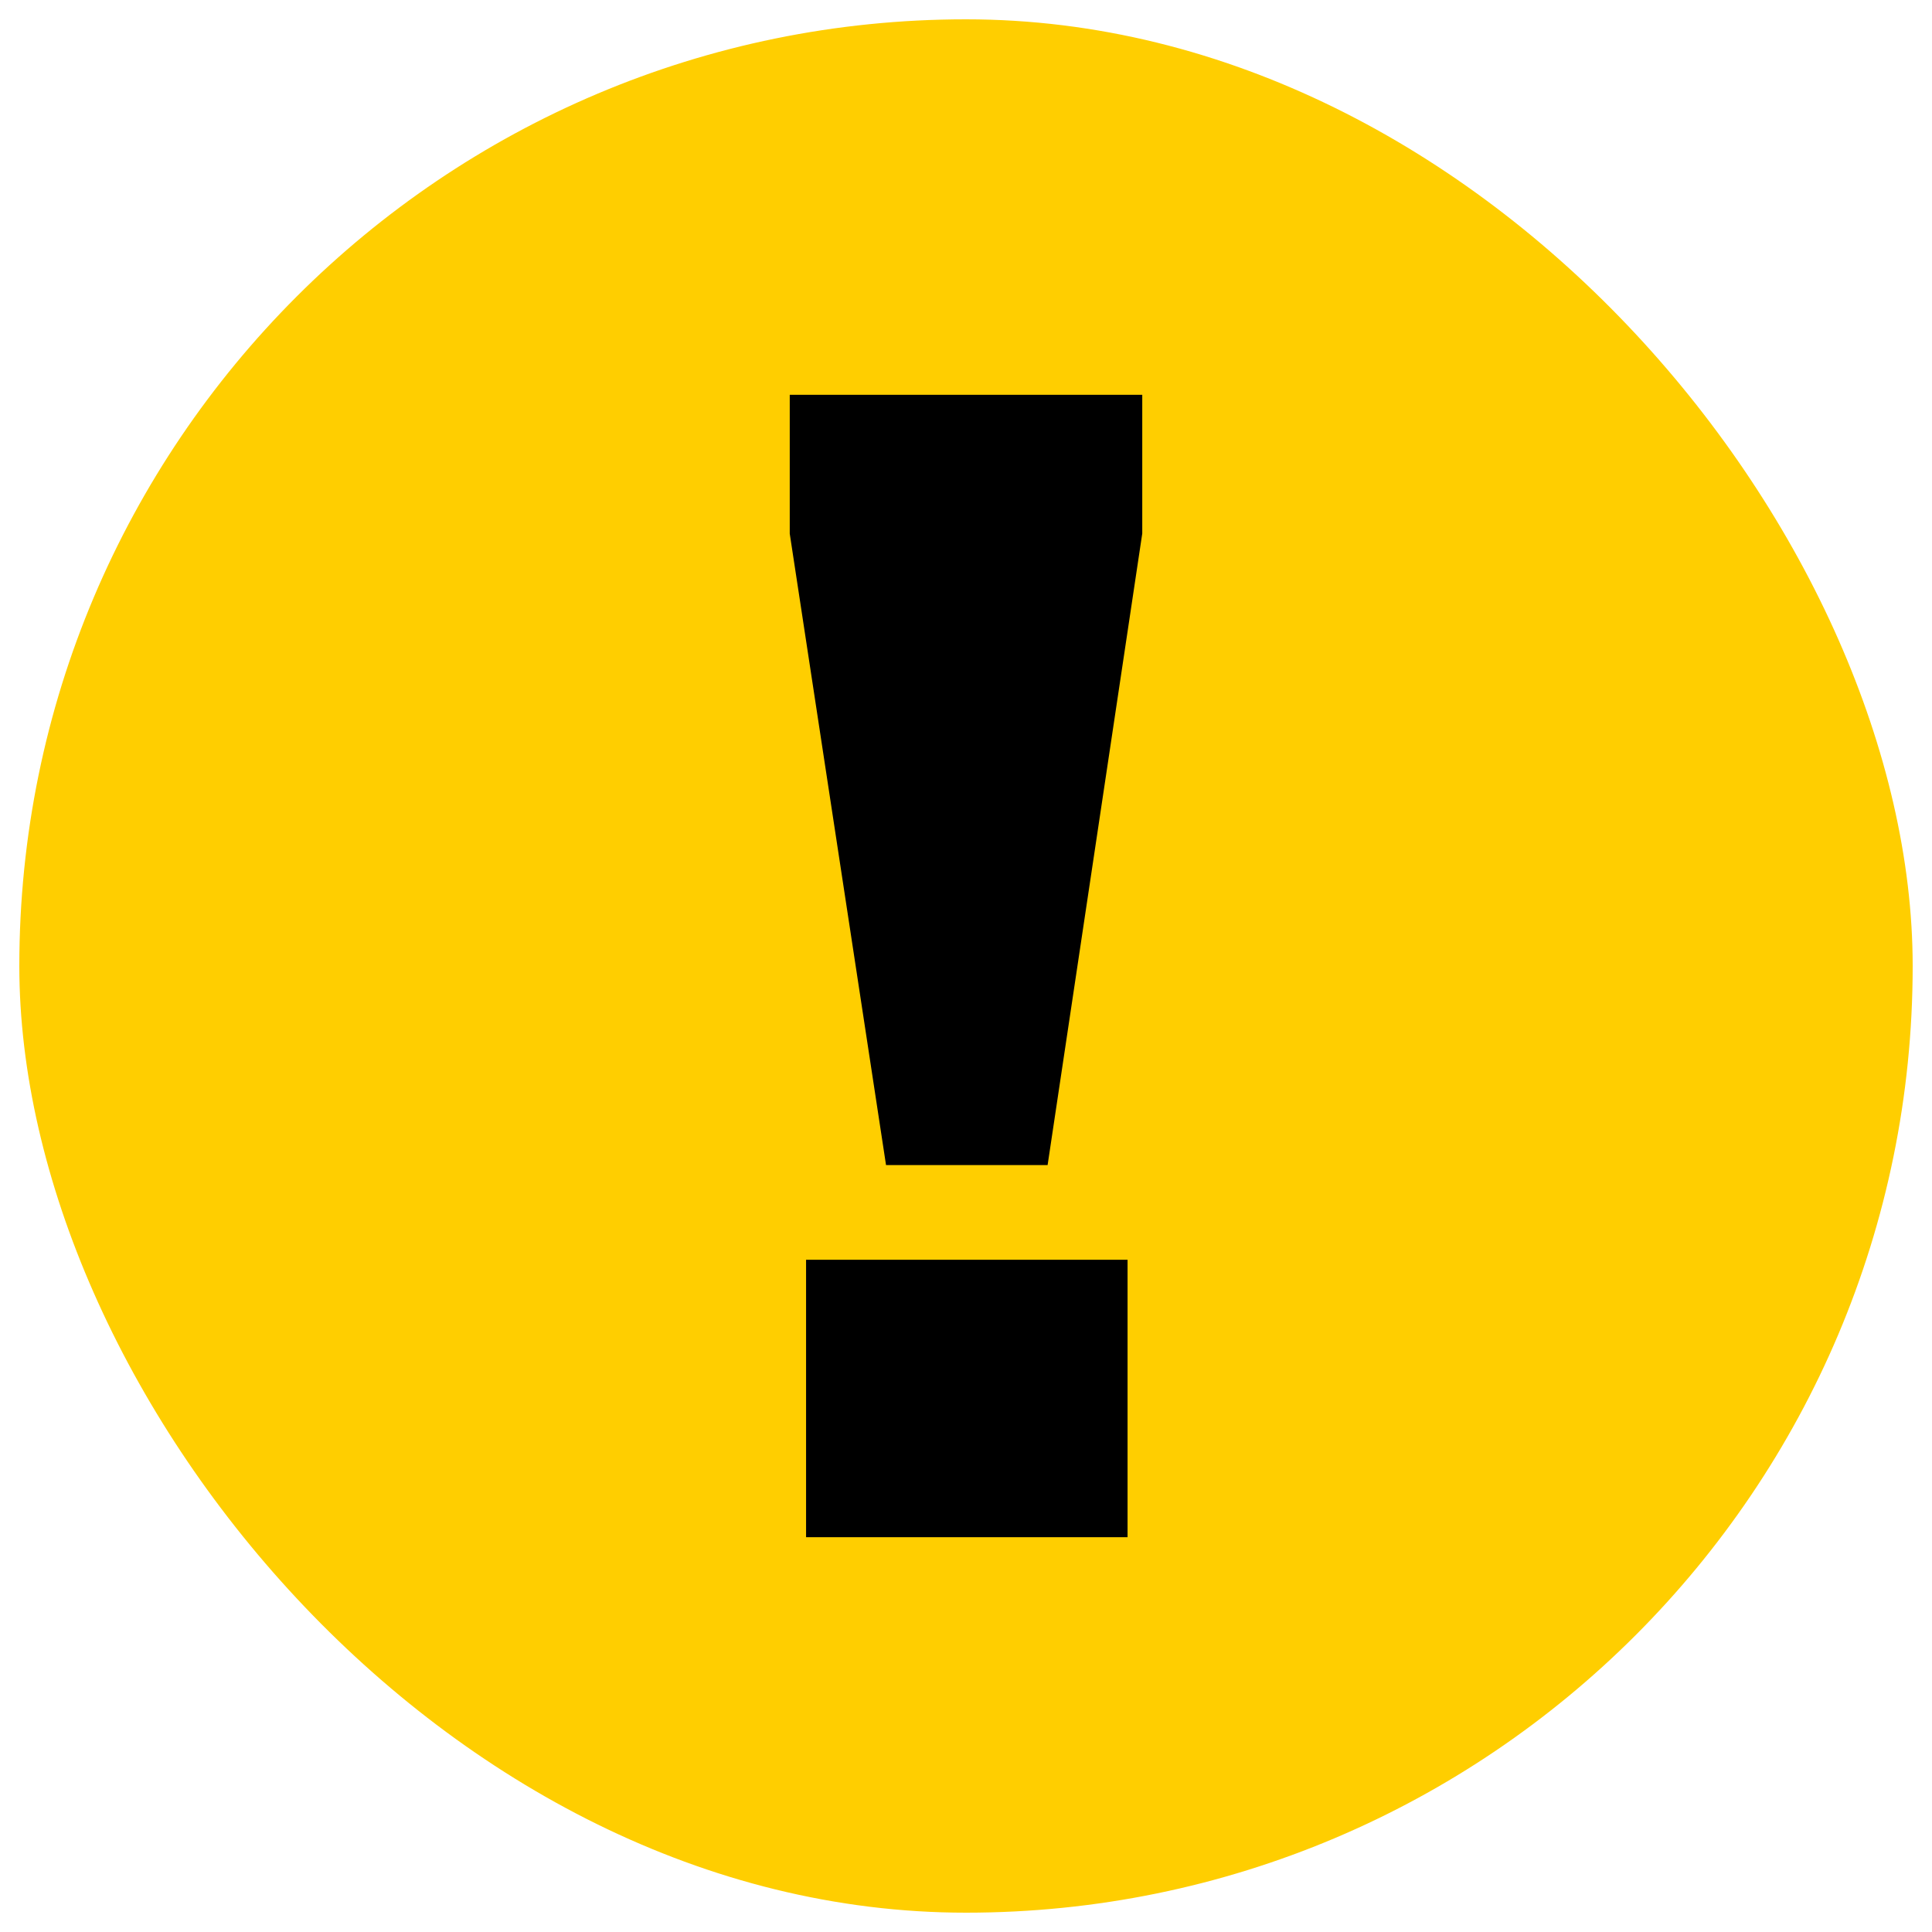
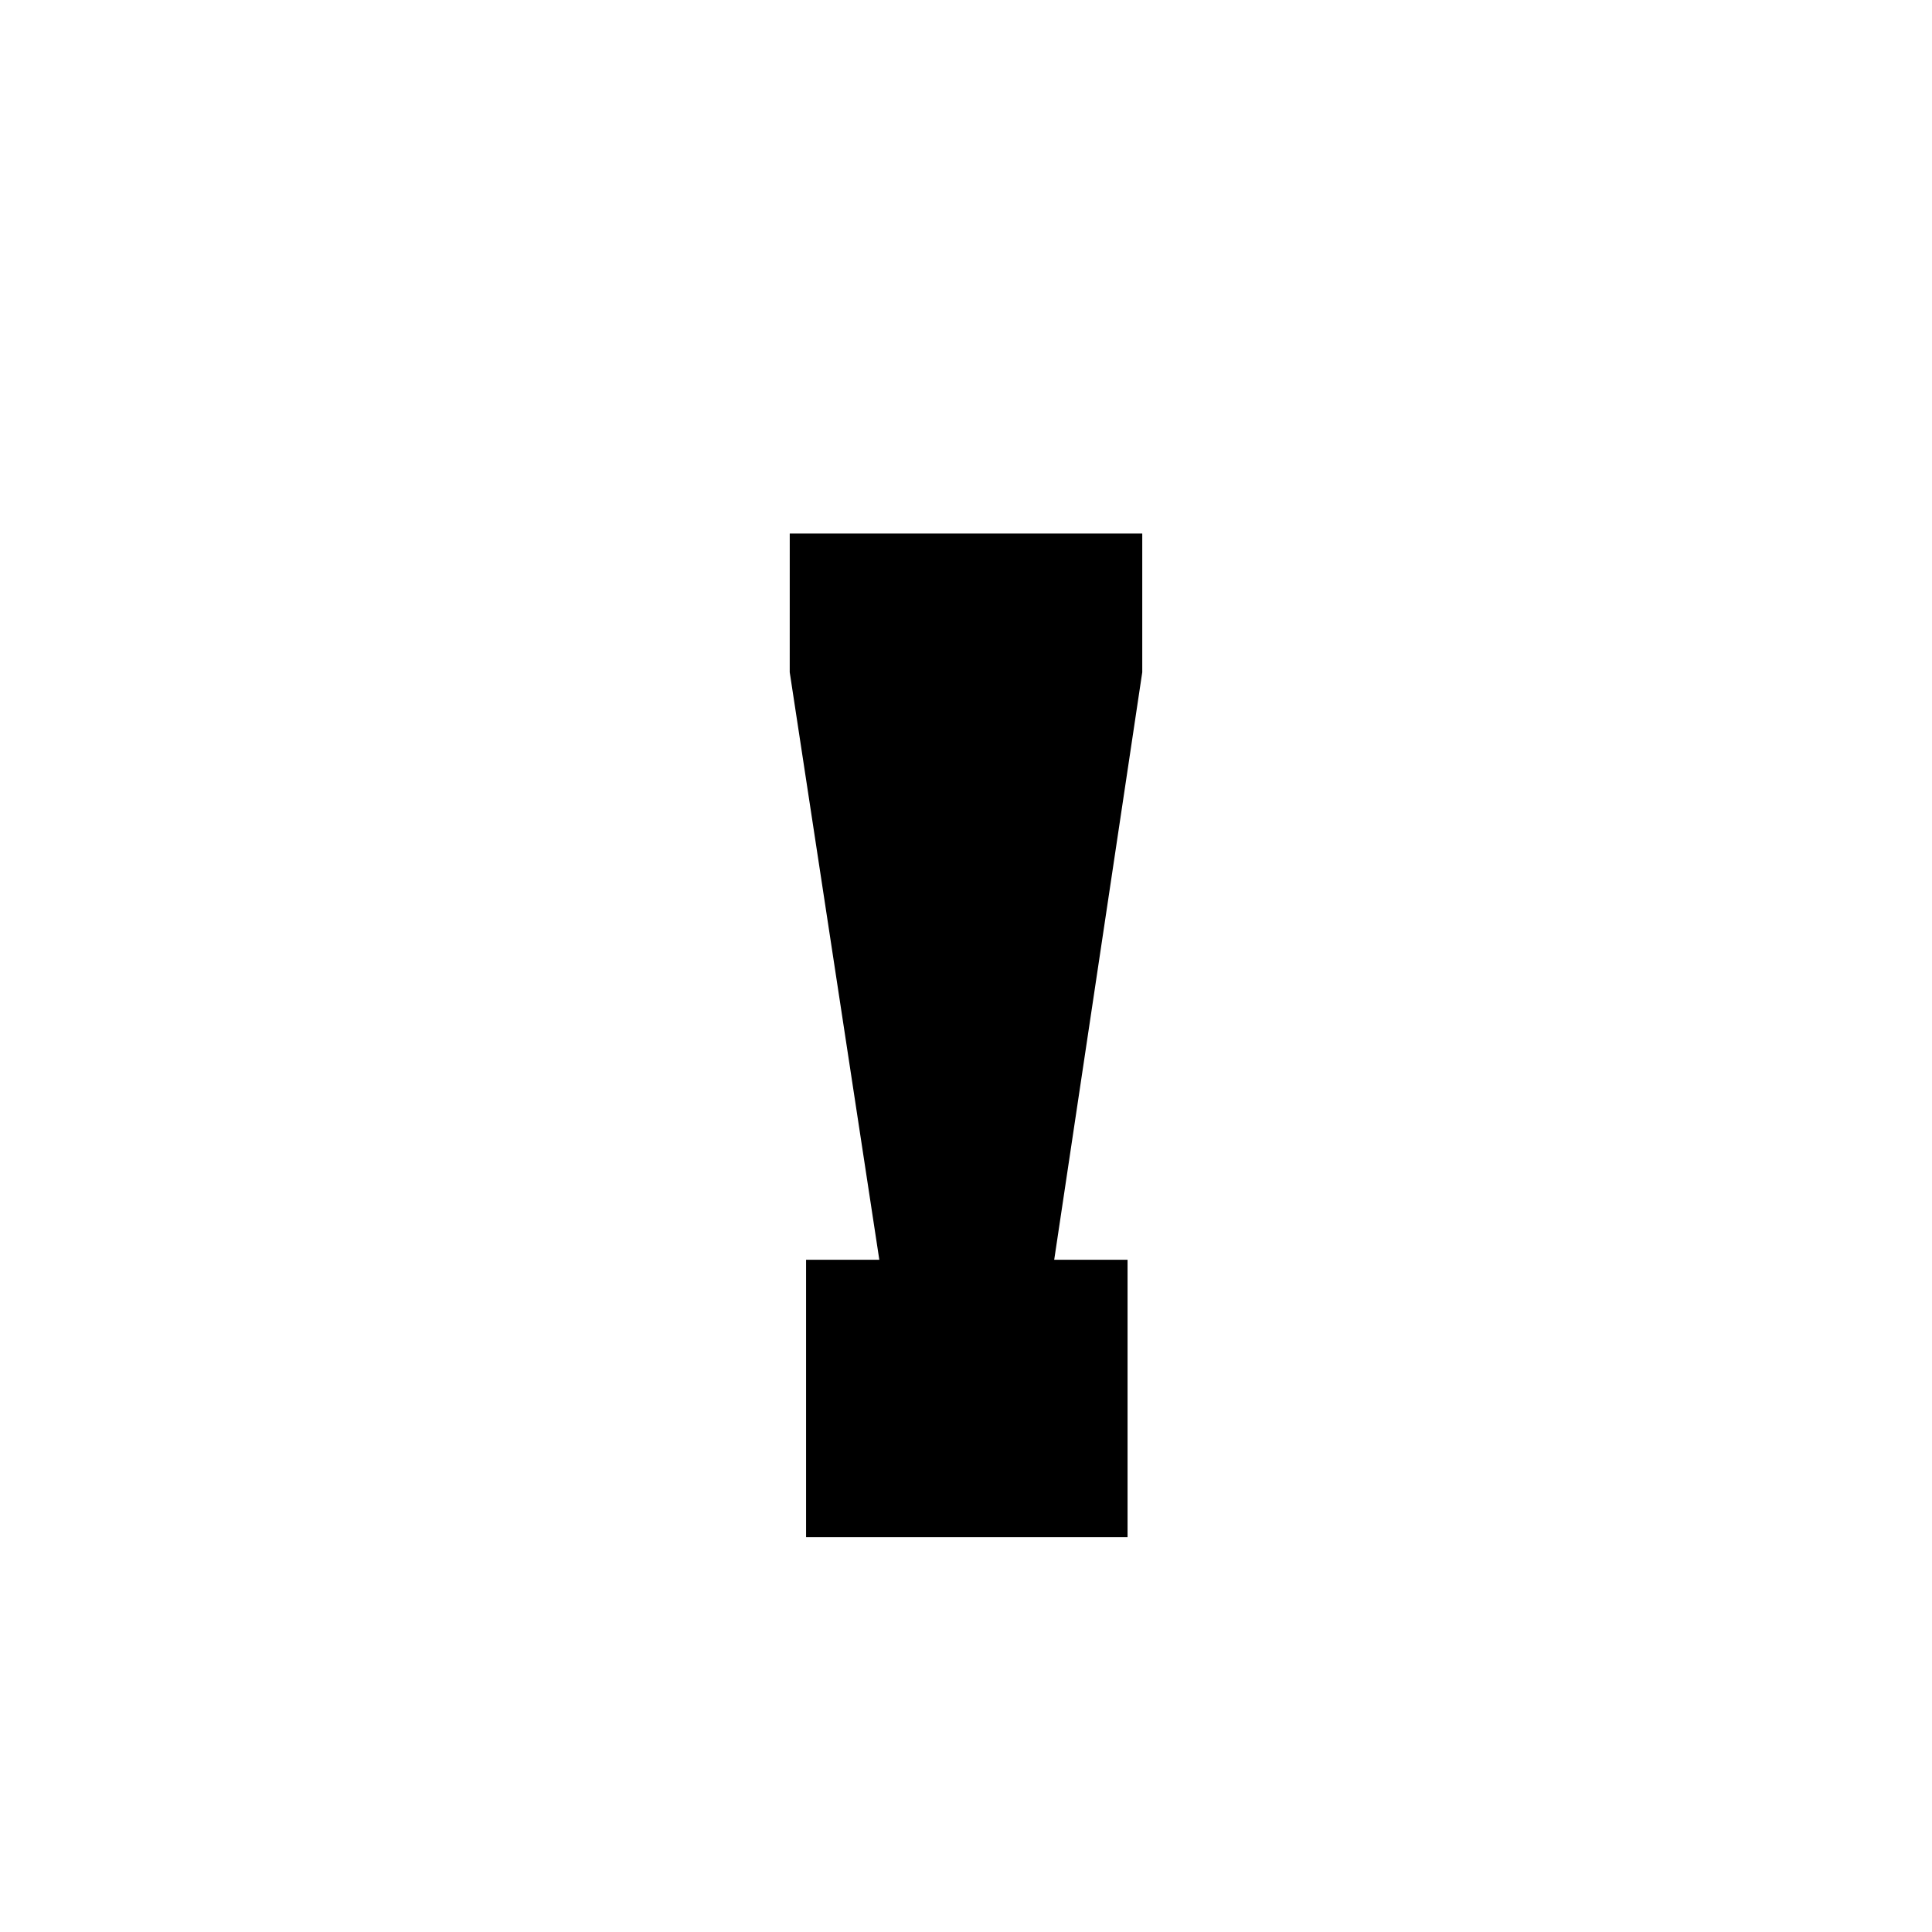
<svg xmlns="http://www.w3.org/2000/svg" id="alerts" width="100" height="100" viewBox="0 0 100 100">
  <defs>
    <style>.cls-1,.cls-2{stroke-width:0px;}.cls-2{fill:#ffce00;}</style>
  </defs>
-   <rect class="cls-2" x="1" y="1" width="98" height="98" rx="49" ry="49" />
-   <path class="cls-1" d="M40.877,27.615v-7.18h18.246v7.18l-4.899,32.69h-8.363l-4.985-32.69ZM41.722,65.204h16.64v14.36h-16.64v-14.36Z" />
+   <path class="cls-1" d="M40.877,27.615h18.246v7.18l-4.899,32.69h-8.363l-4.985-32.69ZM41.722,65.204h16.64v14.36h-16.64v-14.36Z" />
</svg>